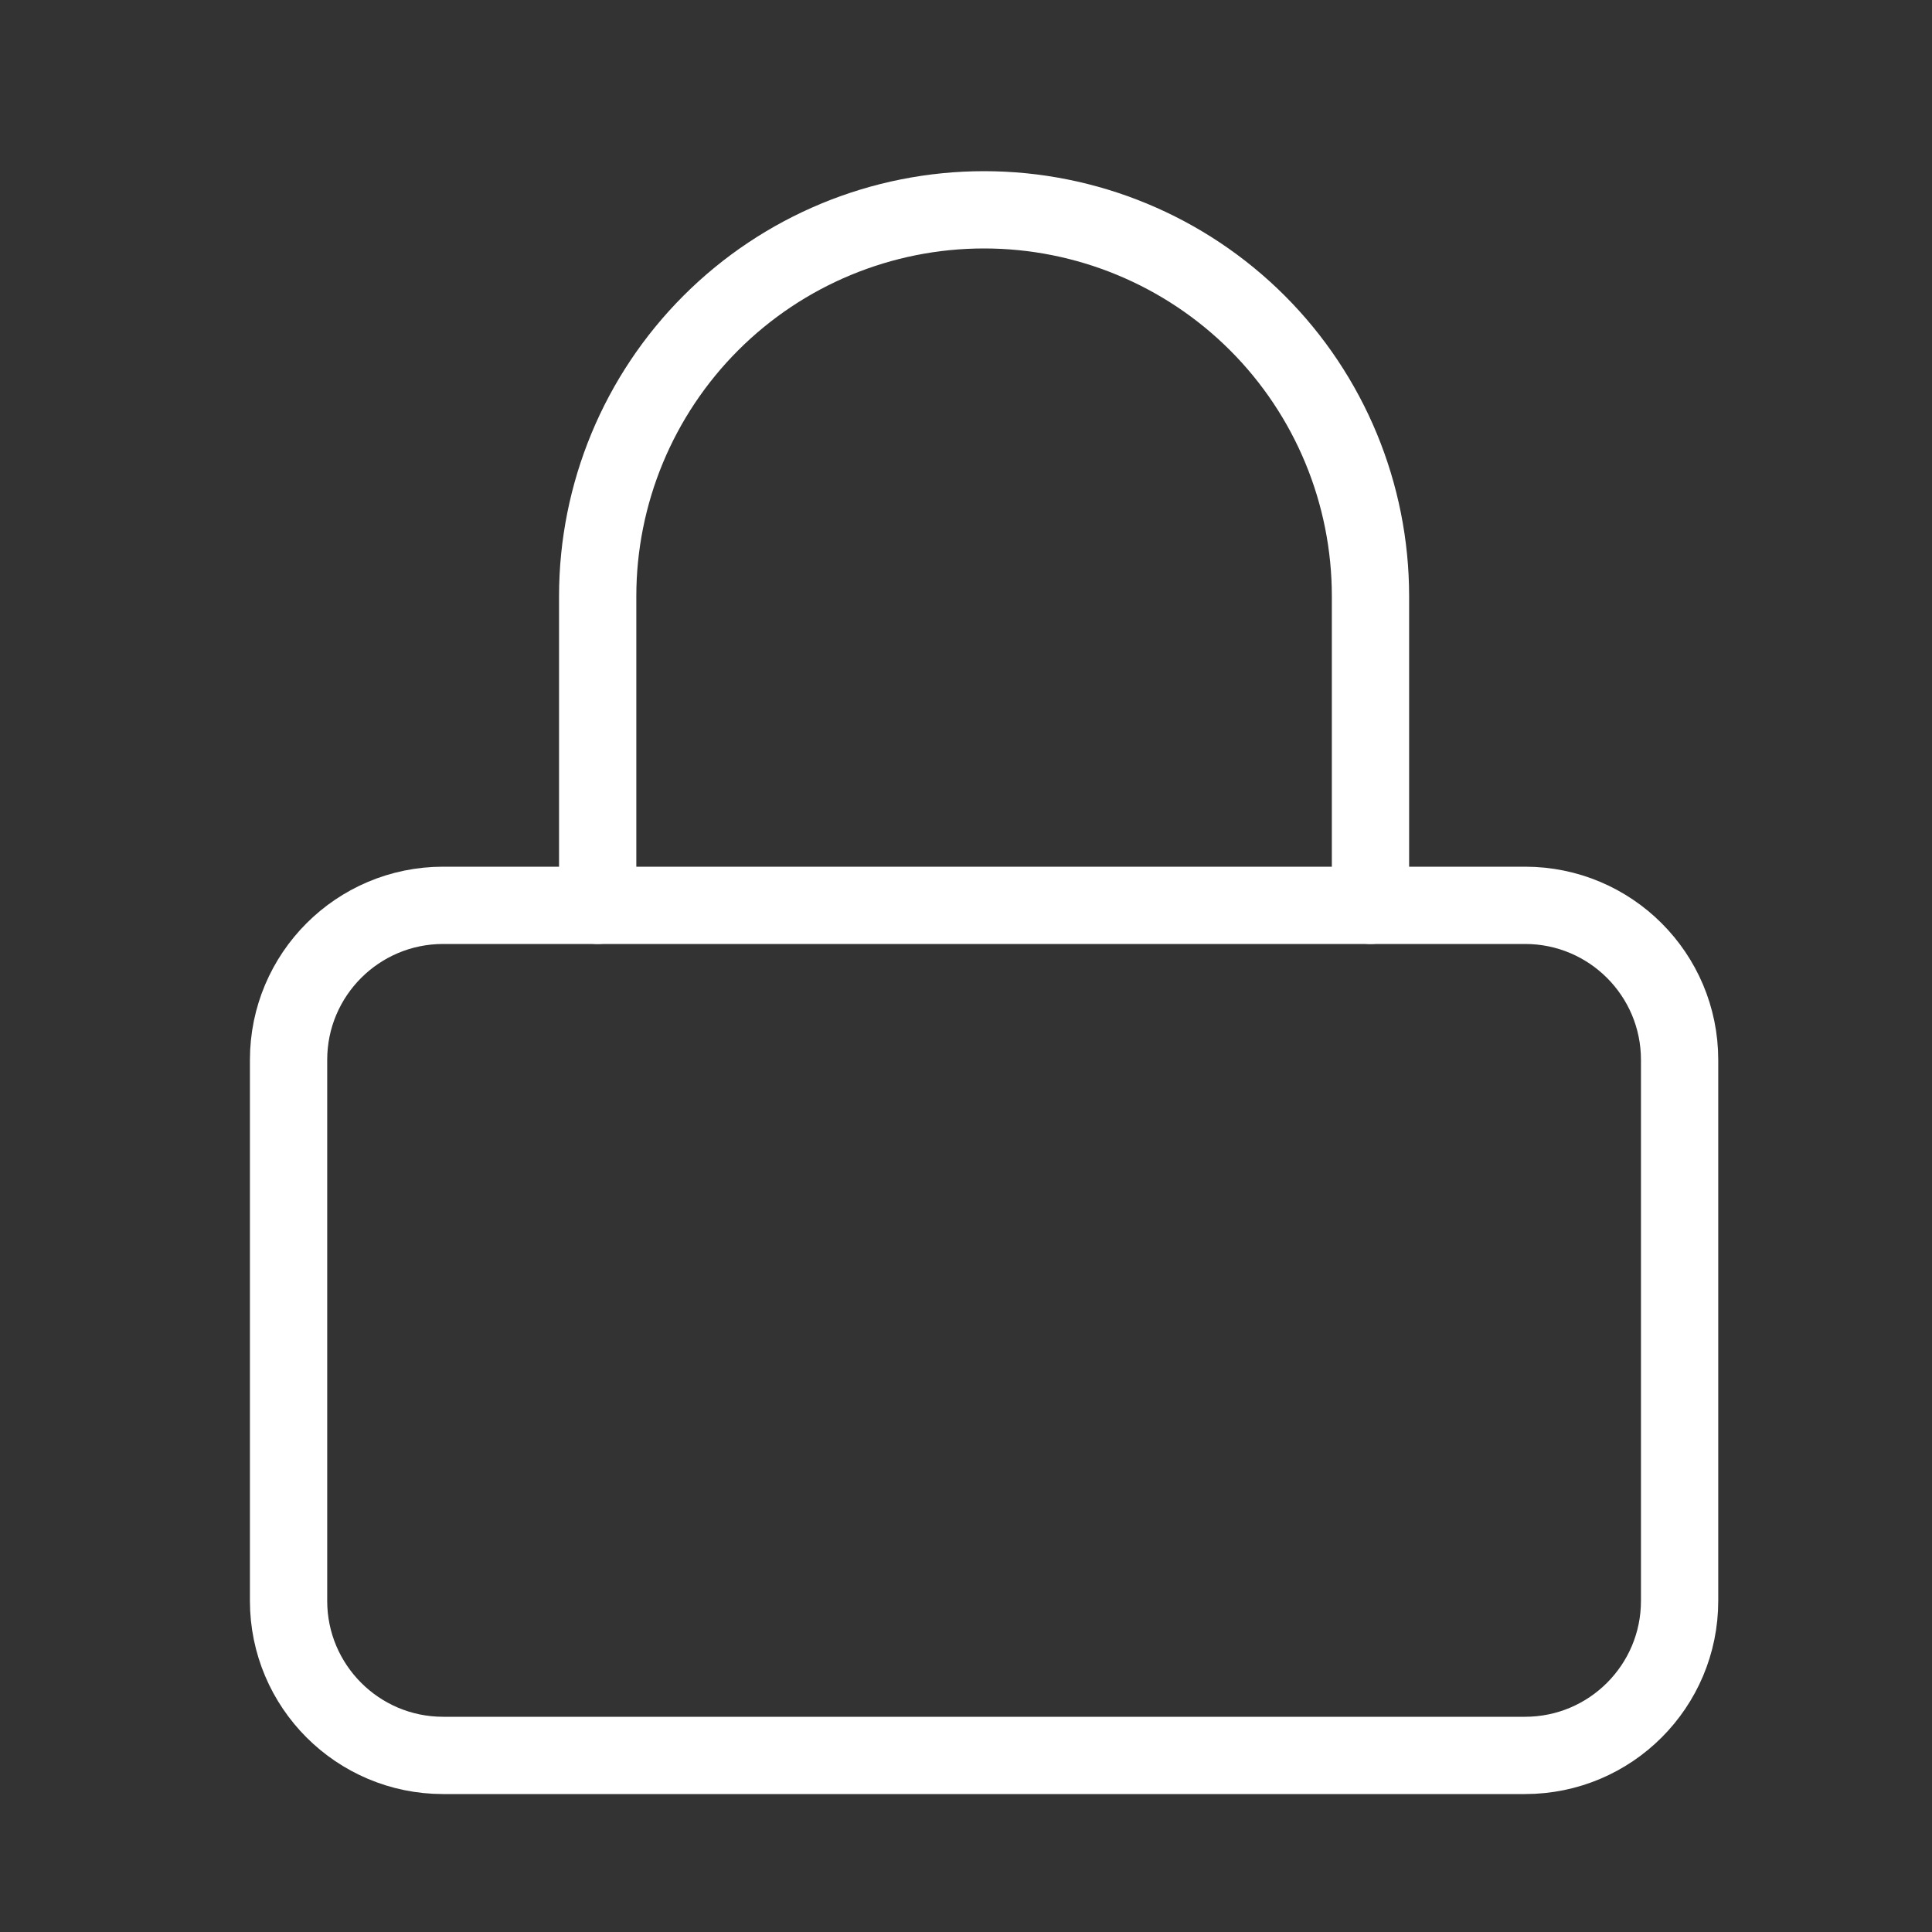
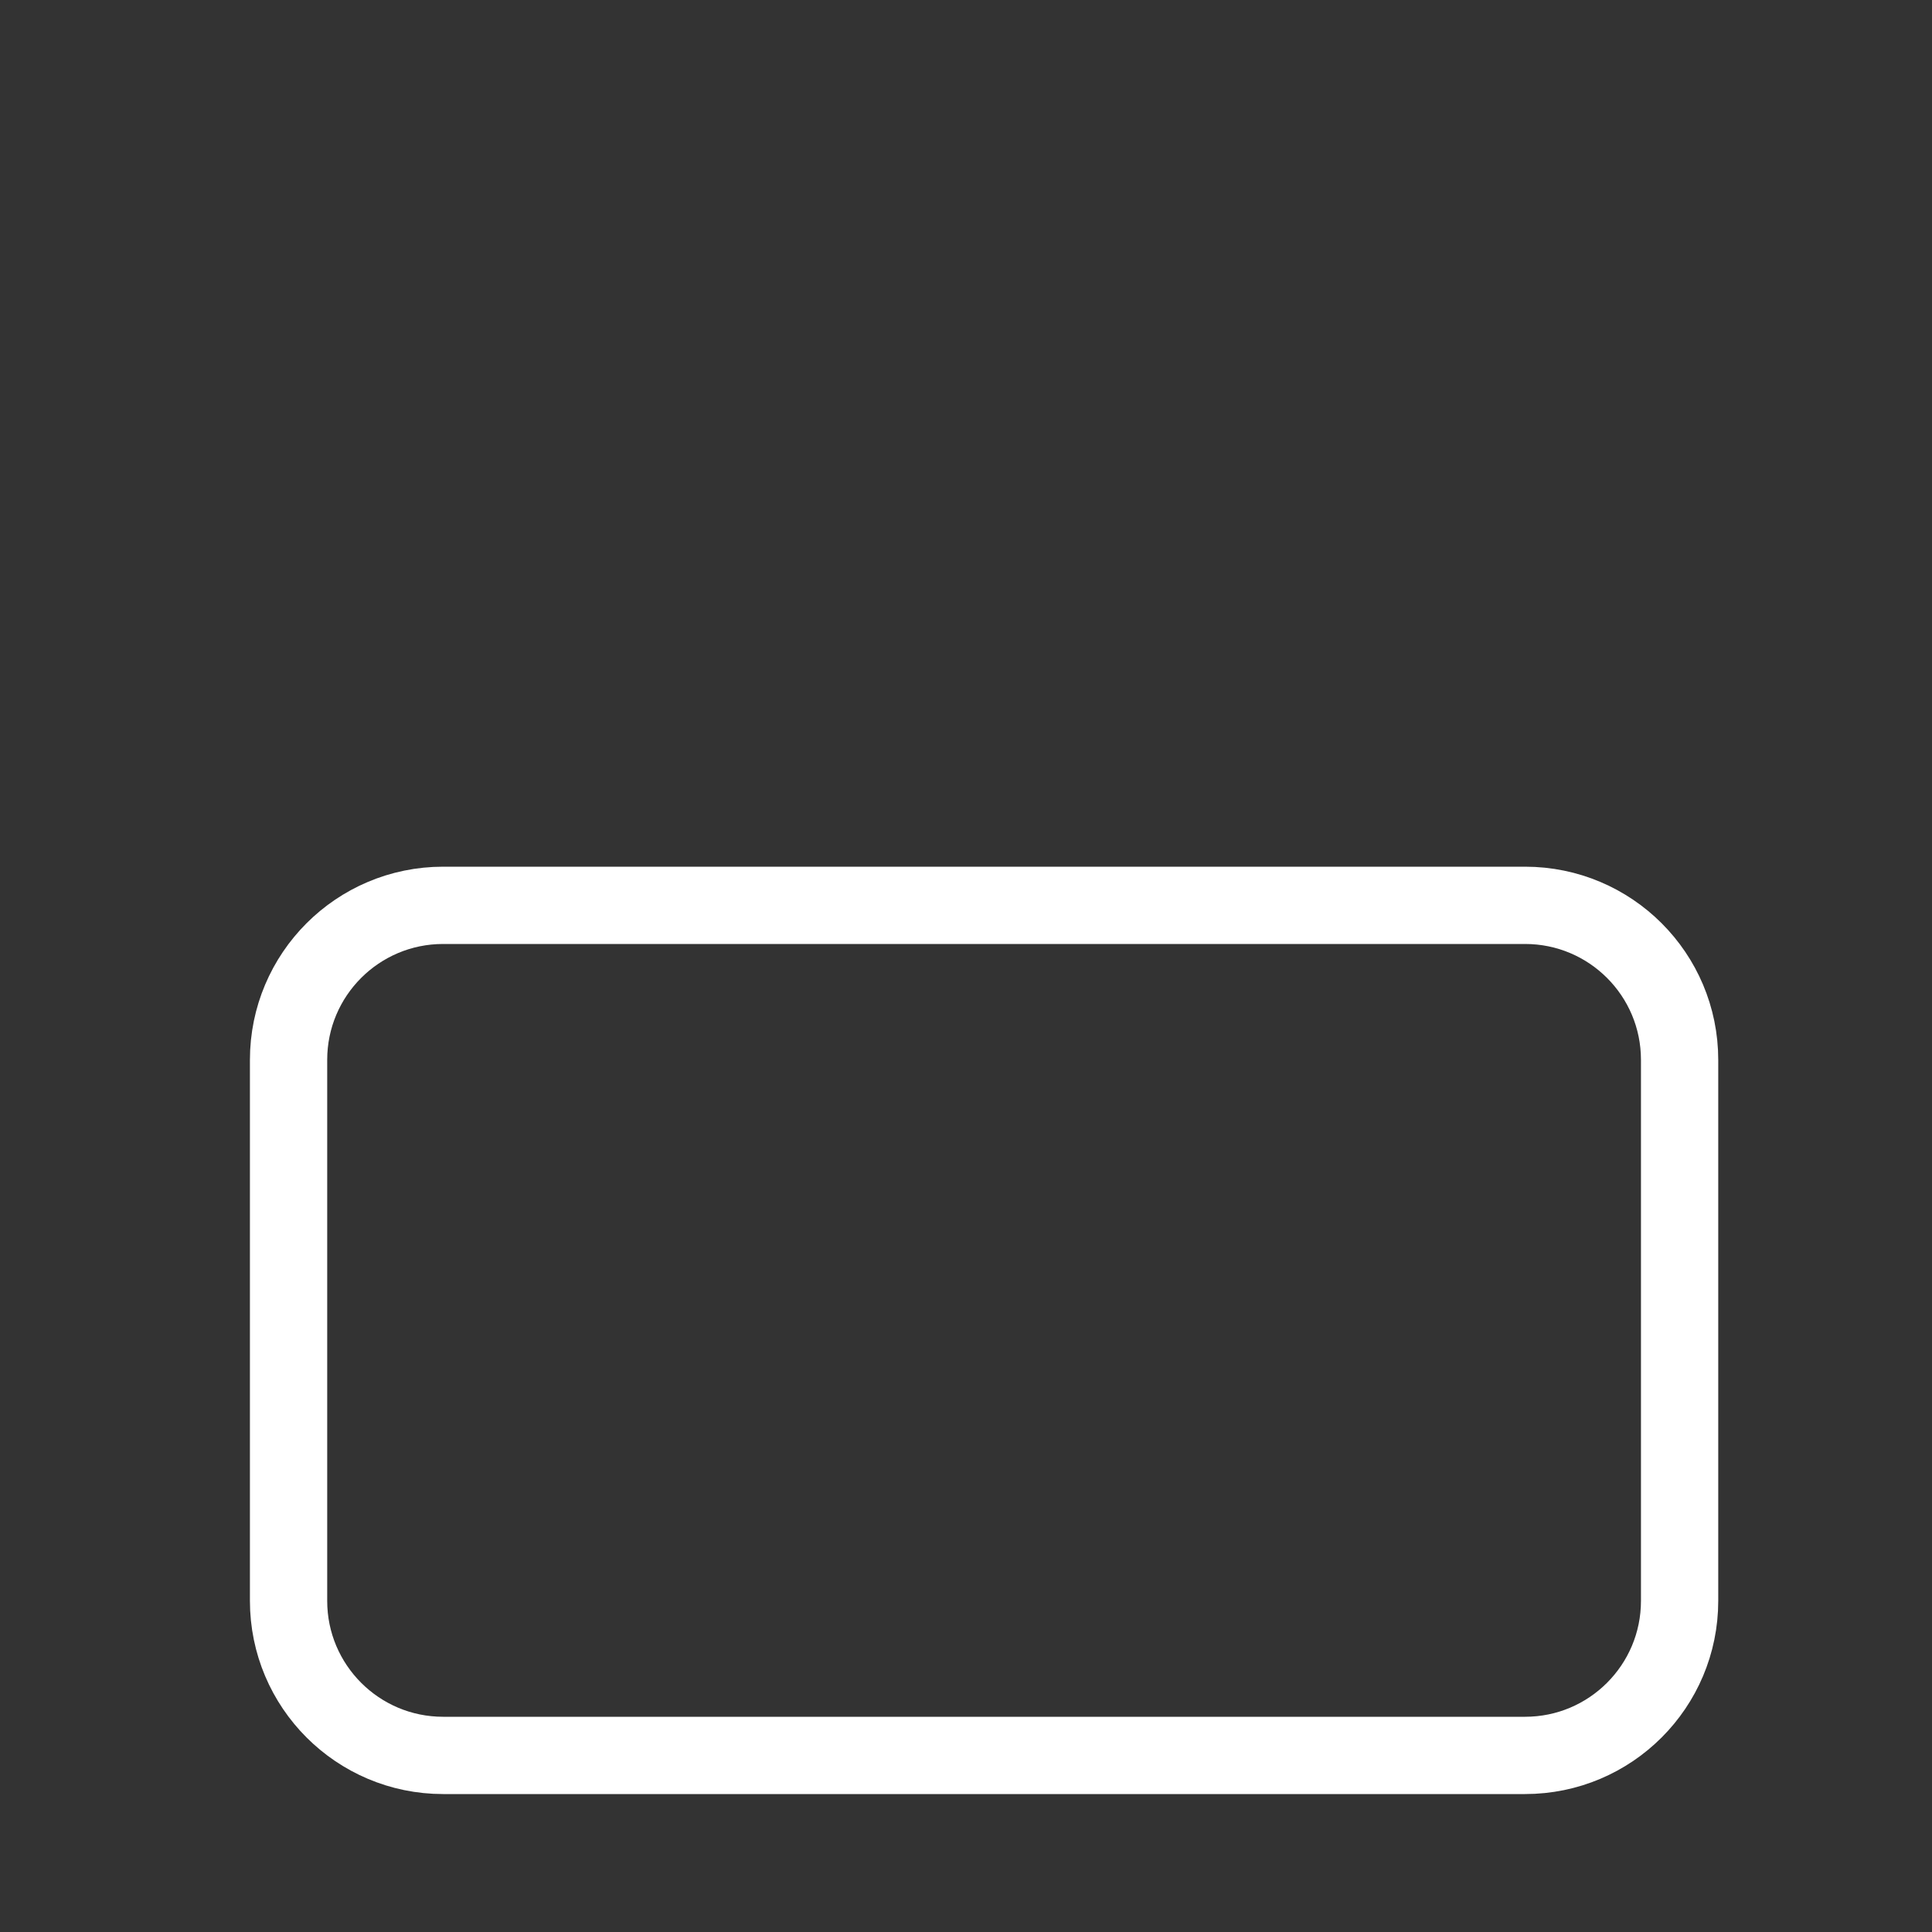
<svg xmlns="http://www.w3.org/2000/svg" width="25" height="25" viewBox="0 0 25 25" fill="none">
  <rect x="0" y="0" width="25" height="25" fill="#333333" stroke="none" />
  <path d="M19.734 11.715H5.734C4.63 11.715 3.734 12.61 3.734 13.715V20.715C3.734 21.819 4.63 22.715 5.734 22.715H19.734C20.839 22.715 21.734 21.819 21.734 20.715V13.715C21.734 12.61 20.839 11.715 19.734 11.715Z" stroke="white" stroke-linecap="round" stroke-linejoin="round" />
-   <path d="M7.734 11.715V7.715C7.734 6.389 8.261 5.117 9.199 4.179C10.136 3.242 11.408 2.715 12.734 2.715C14.06 2.715 15.332 3.242 16.27 4.179C17.208 5.117 17.734 6.389 17.734 7.715V11.715" stroke="white" stroke-linecap="round" stroke-linejoin="round" />
</svg>